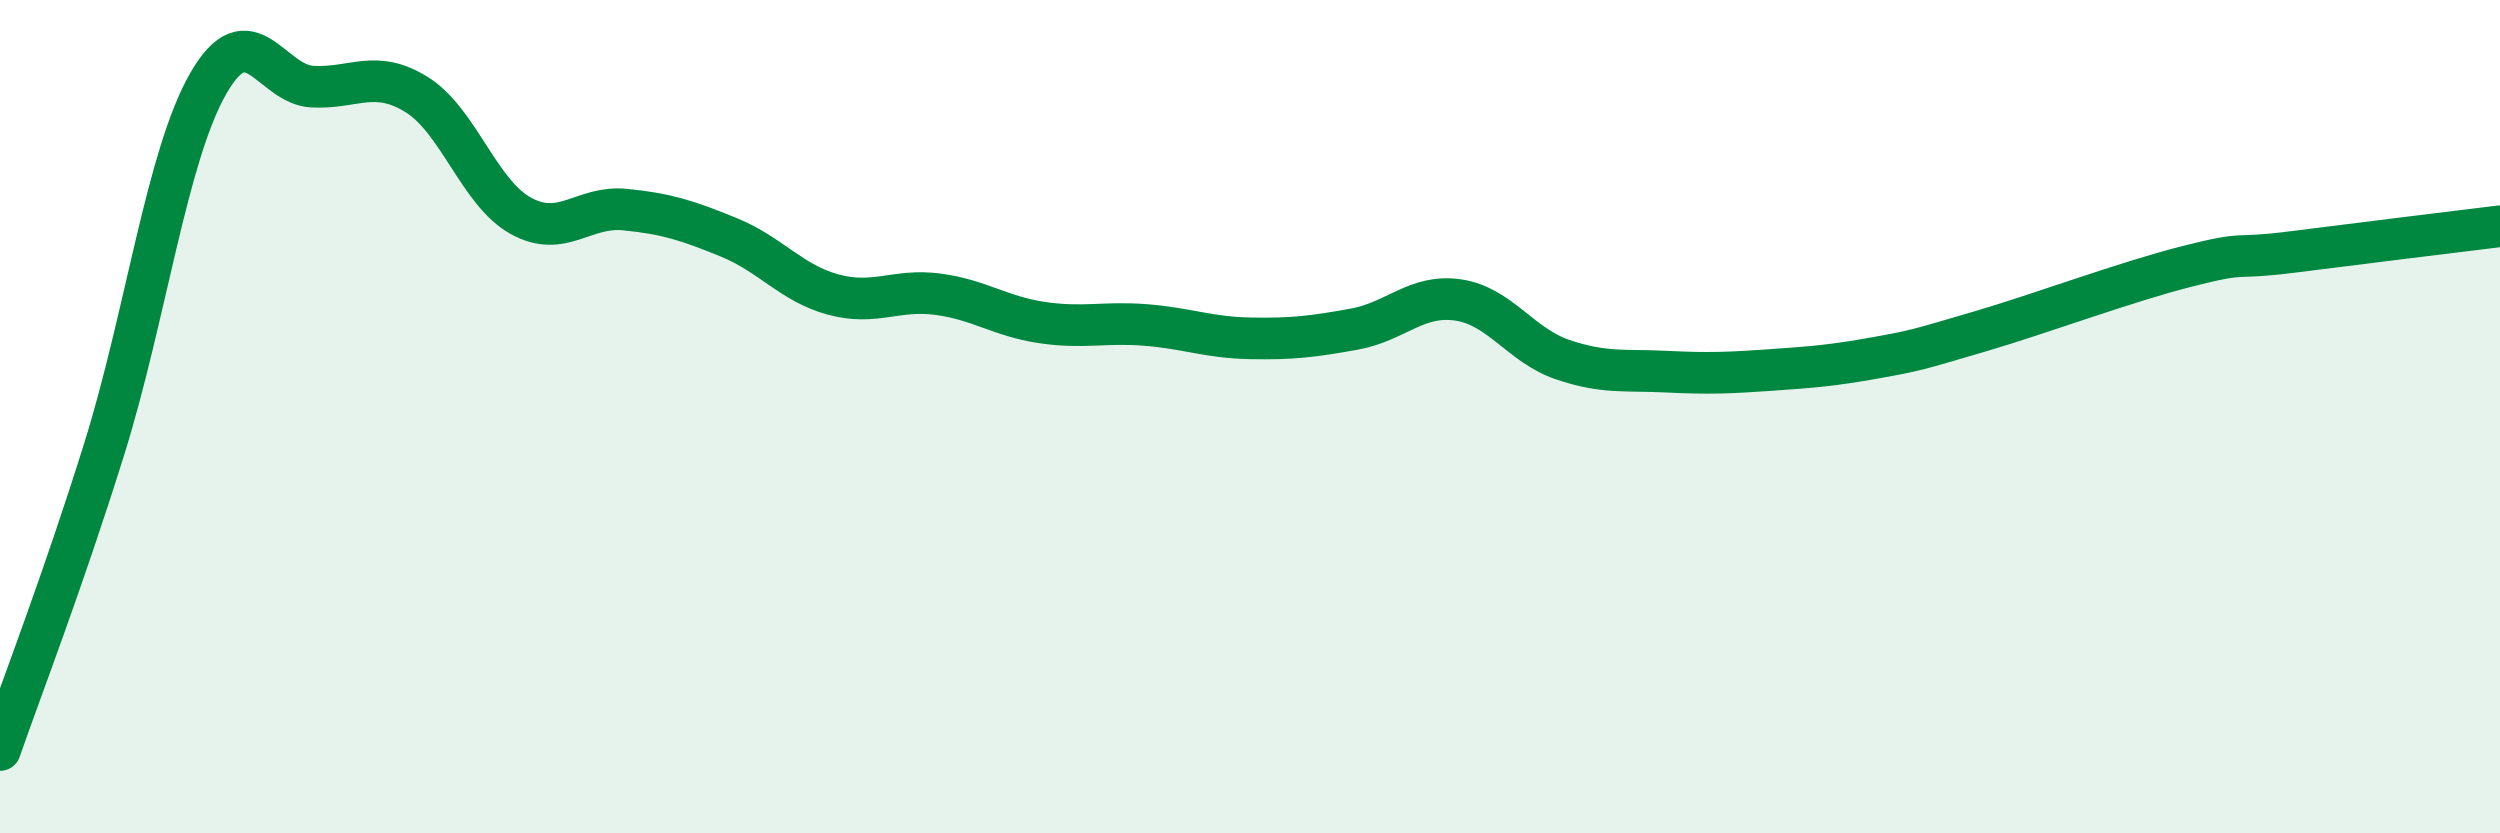
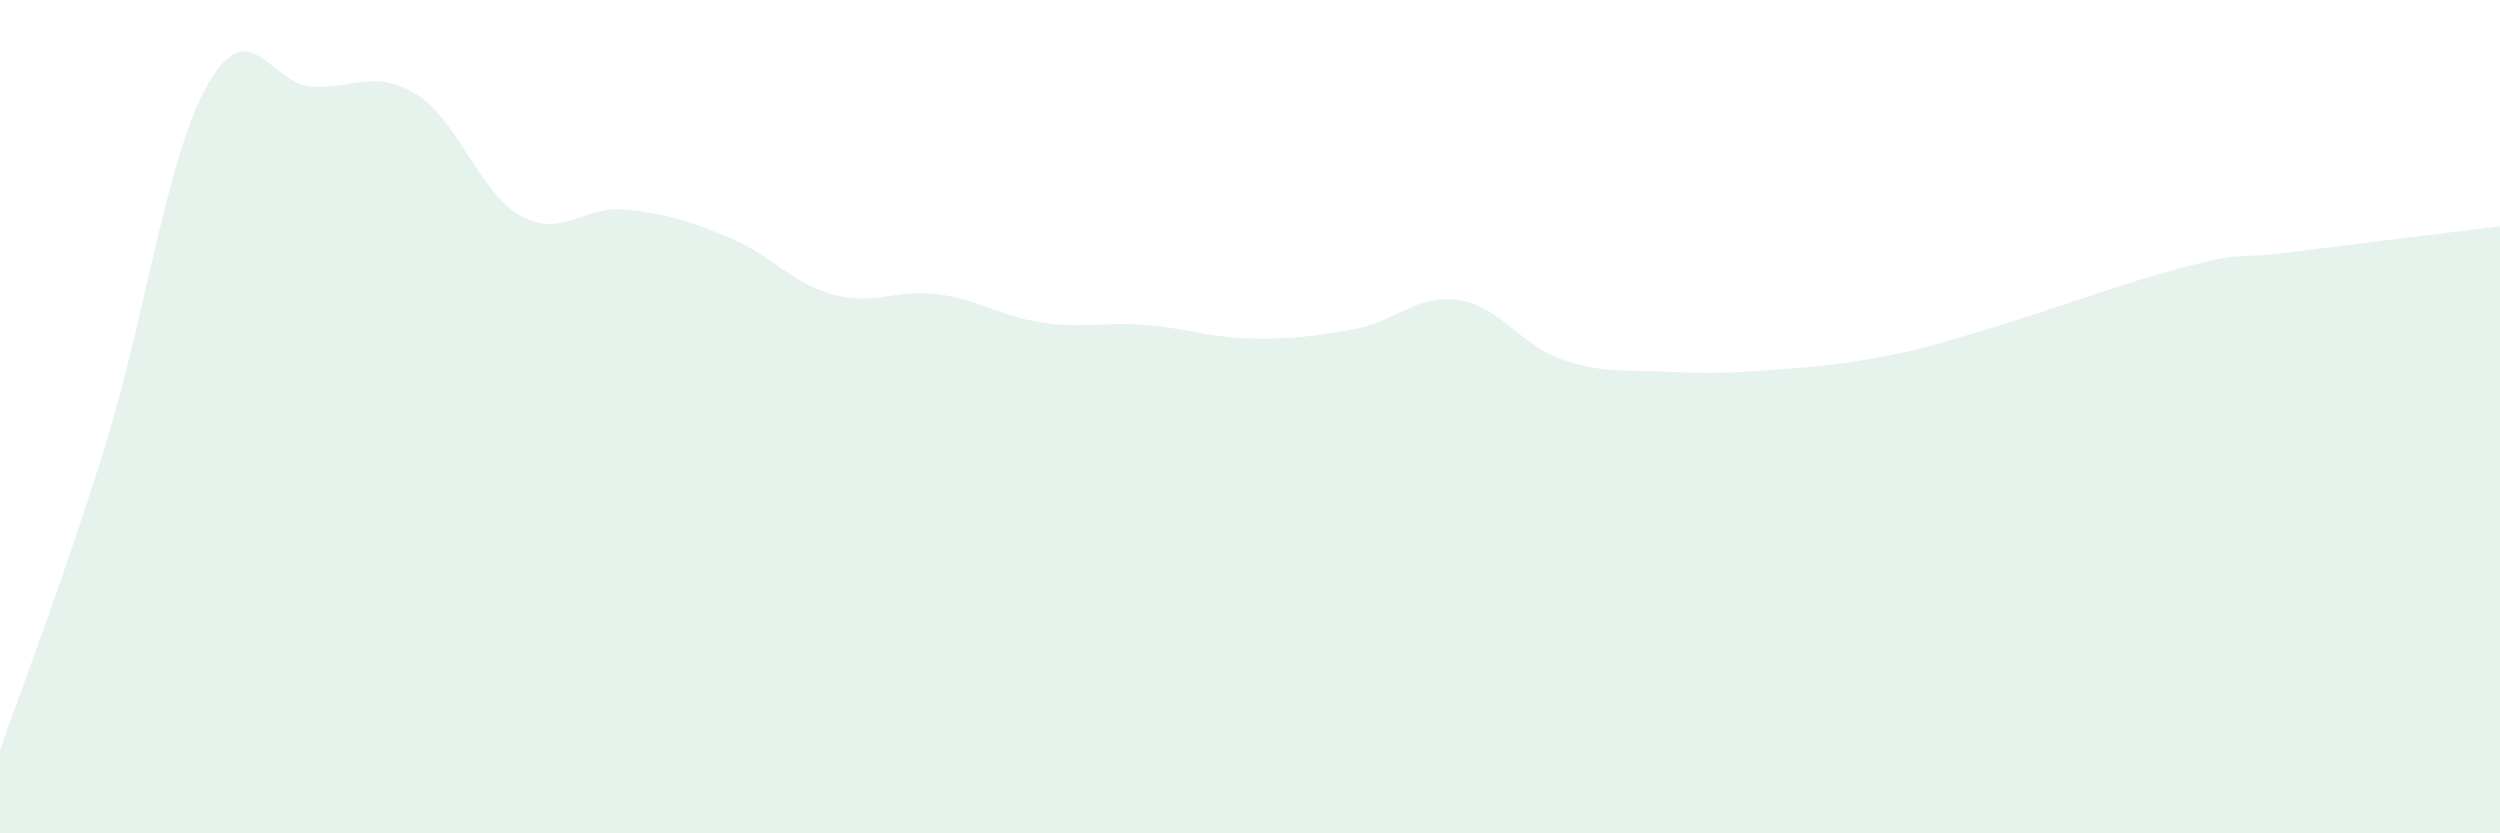
<svg xmlns="http://www.w3.org/2000/svg" width="60" height="20" viewBox="0 0 60 20">
  <path d="M 0,18 C 0.5,16.56 1.5,13.98 2.5,10.78 C 3.5,7.58 4,3.74 5,2 C 6,0.26 6.5,2.03 7.5,2.08 C 8.5,2.13 9,1.65 10,2.27 C 11,2.89 11.5,4.63 12.5,5.18 C 13.5,5.73 14,4.93 15,5.03 C 16,5.13 16.5,5.29 17.5,5.7 C 18.5,6.11 19,6.8 20,7.07 C 21,7.34 21.5,6.93 22.5,7.06 C 23.5,7.19 24,7.59 25,7.74 C 26,7.89 26.5,7.72 27.5,7.8 C 28.5,7.88 29,8.1 30,8.12 C 31,8.14 31.5,8.08 32.5,7.9 C 33.5,7.72 34,7.05 35,7.2 C 36,7.35 36.5,8.29 37.5,8.63 C 38.5,8.97 39,8.87 40,8.92 C 41,8.97 41.5,8.95 42.5,8.88 C 43.5,8.81 44,8.77 45,8.59 C 46,8.41 46,8.4 47.5,7.96 C 49,7.52 51,6.77 52.5,6.39 C 54,6.01 53.5,6.24 55,6.05 C 56.5,5.86 59,5.55 60,5.43L60 20L0 20Z" fill="#008740" opacity="0.1" stroke-linecap="round" stroke-linejoin="round" />
-   <path d="M 0,18 C 0.5,16.56 1.5,13.98 2.5,10.78 C 3.5,7.58 4,3.74 5,2 C 6,0.26 6.5,2.03 7.5,2.08 C 8.5,2.13 9,1.65 10,2.27 C 11,2.89 11.5,4.63 12.5,5.18 C 13.5,5.73 14,4.93 15,5.03 C 16,5.13 16.5,5.29 17.5,5.7 C 18.5,6.11 19,6.8 20,7.07 C 21,7.34 21.5,6.93 22.5,7.06 C 23.5,7.19 24,7.59 25,7.74 C 26,7.89 26.5,7.72 27.5,7.8 C 28.5,7.88 29,8.1 30,8.12 C 31,8.14 31.5,8.08 32.5,7.9 C 33.5,7.72 34,7.05 35,7.2 C 36,7.35 36.5,8.29 37.5,8.63 C 38.5,8.97 39,8.87 40,8.92 C 41,8.97 41.5,8.95 42.5,8.88 C 43.5,8.81 44,8.77 45,8.59 C 46,8.41 46,8.4 47.5,7.96 C 49,7.52 51,6.77 52.5,6.39 C 54,6.01 53.5,6.24 55,6.05 C 56.5,5.86 59,5.55 60,5.43" stroke="#008740" stroke-width="1" fill="none" stroke-linecap="round" stroke-linejoin="round" />
</svg>